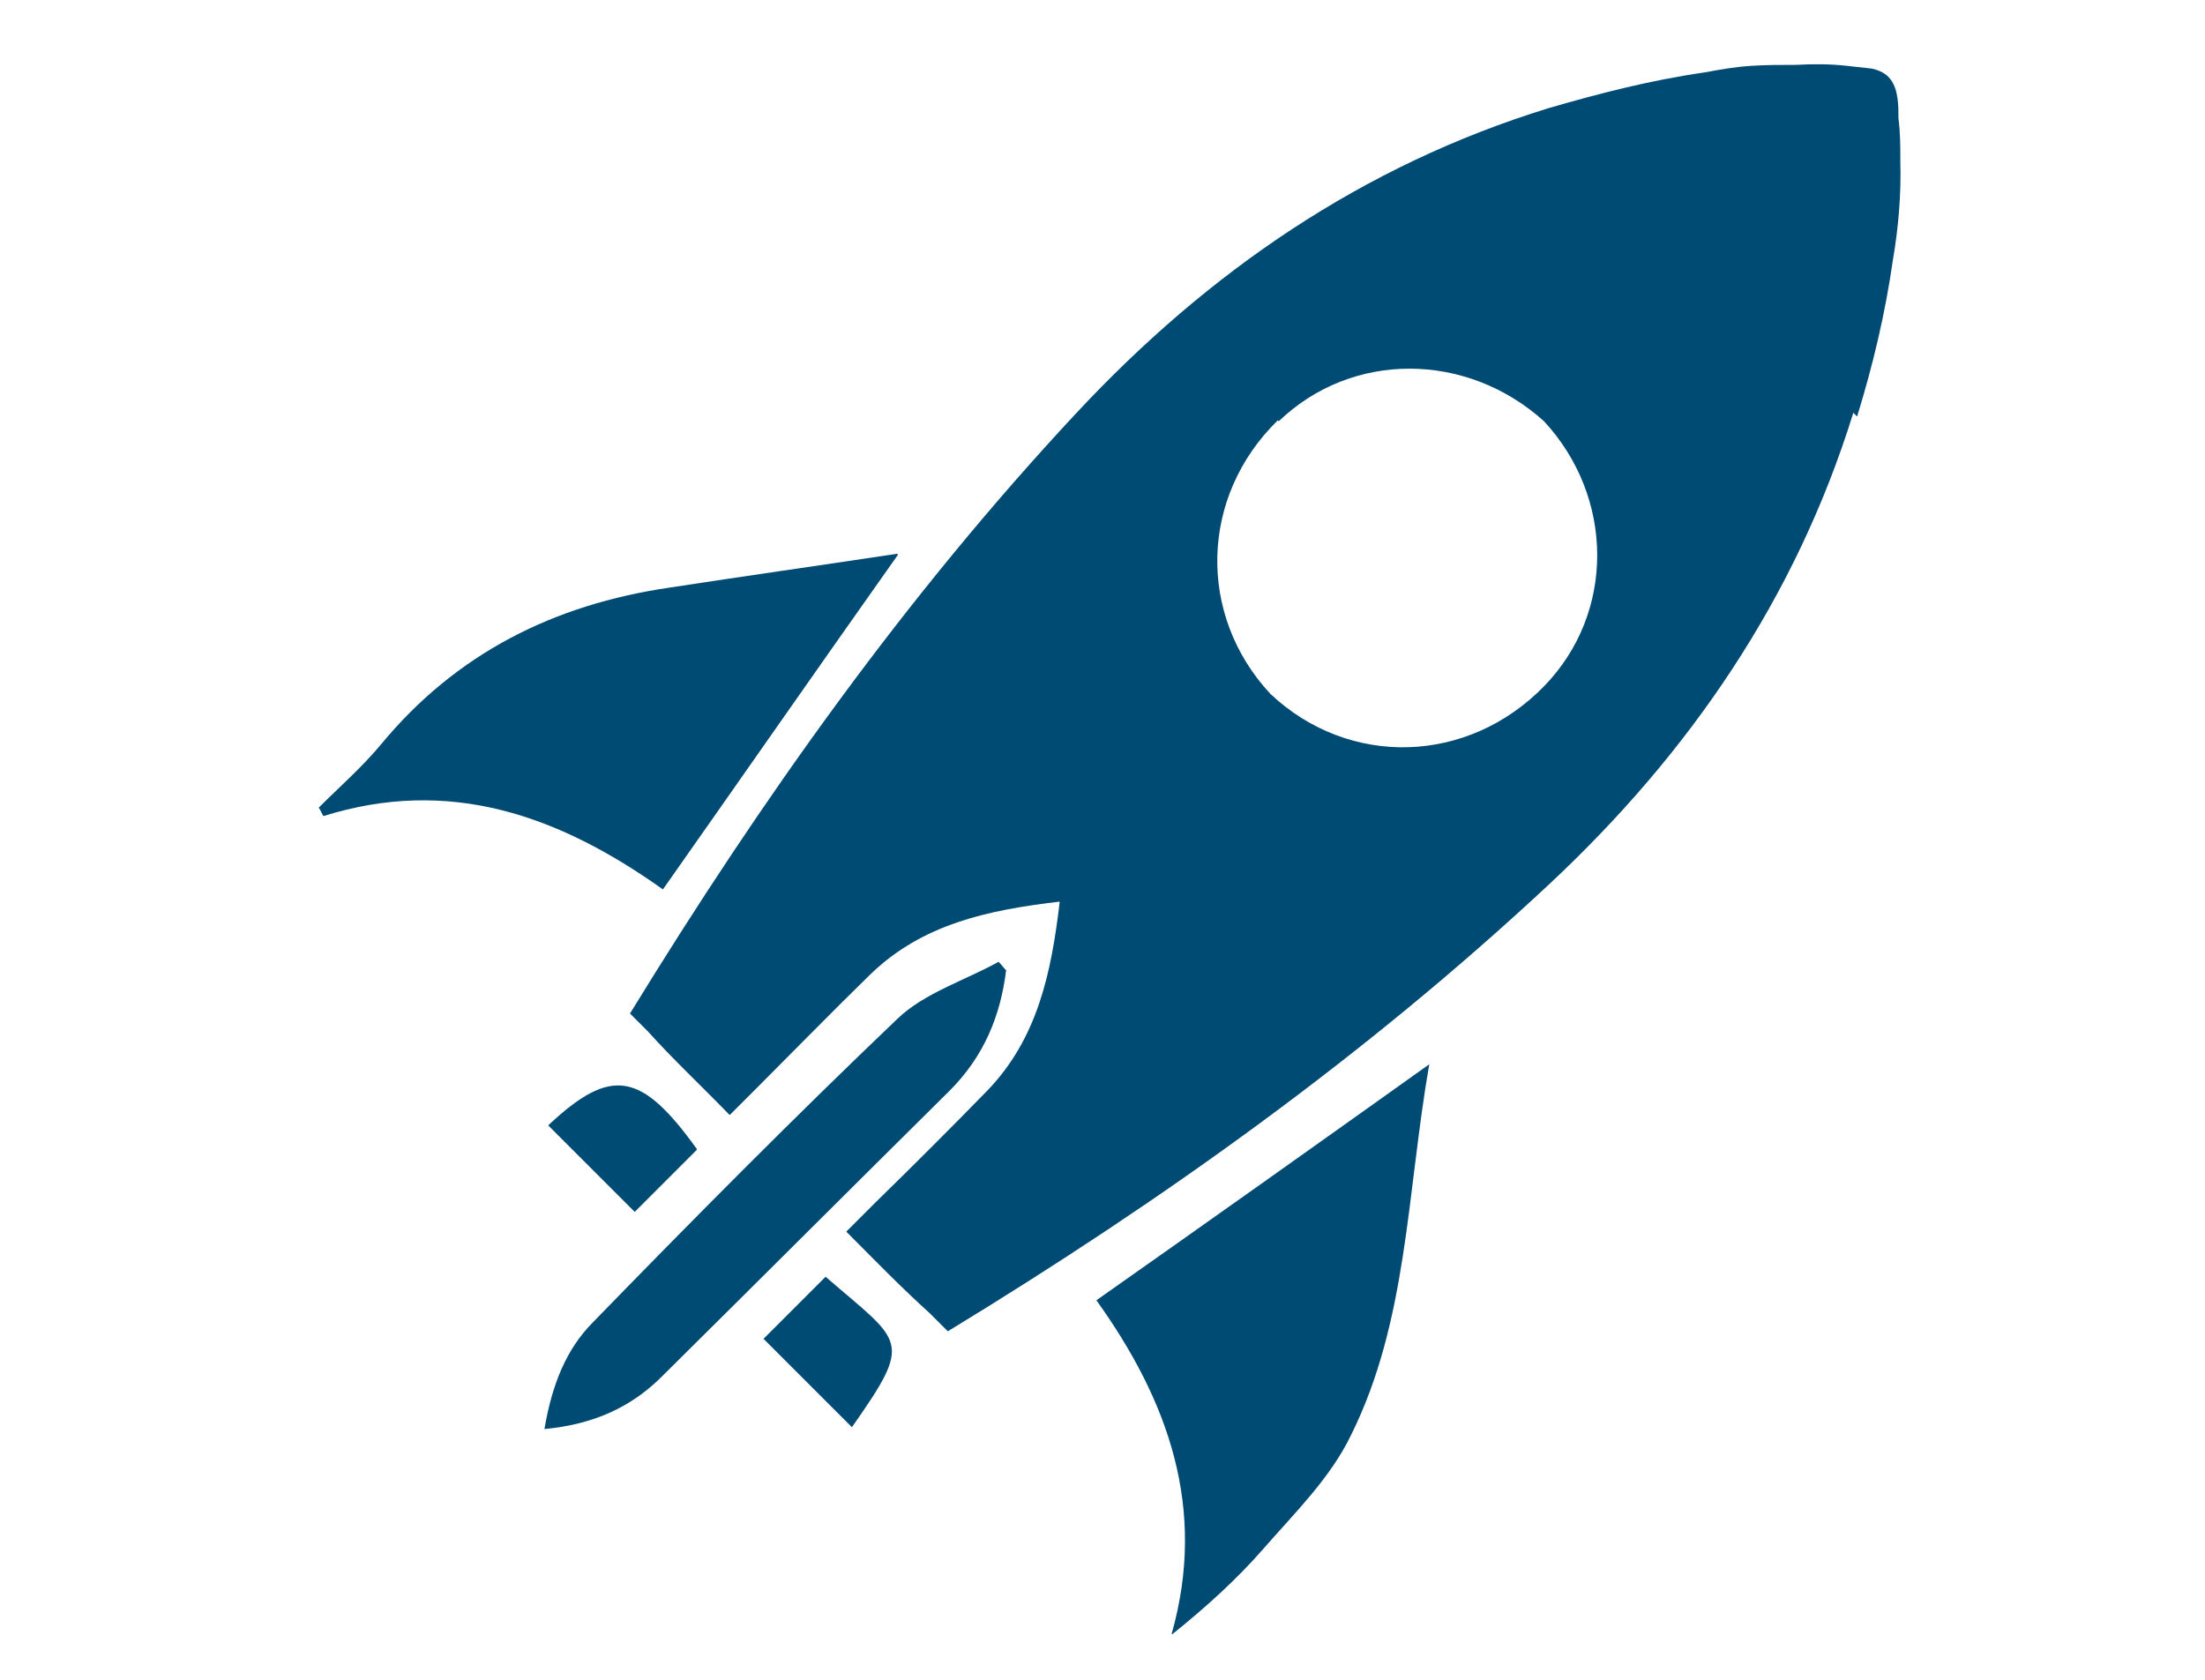
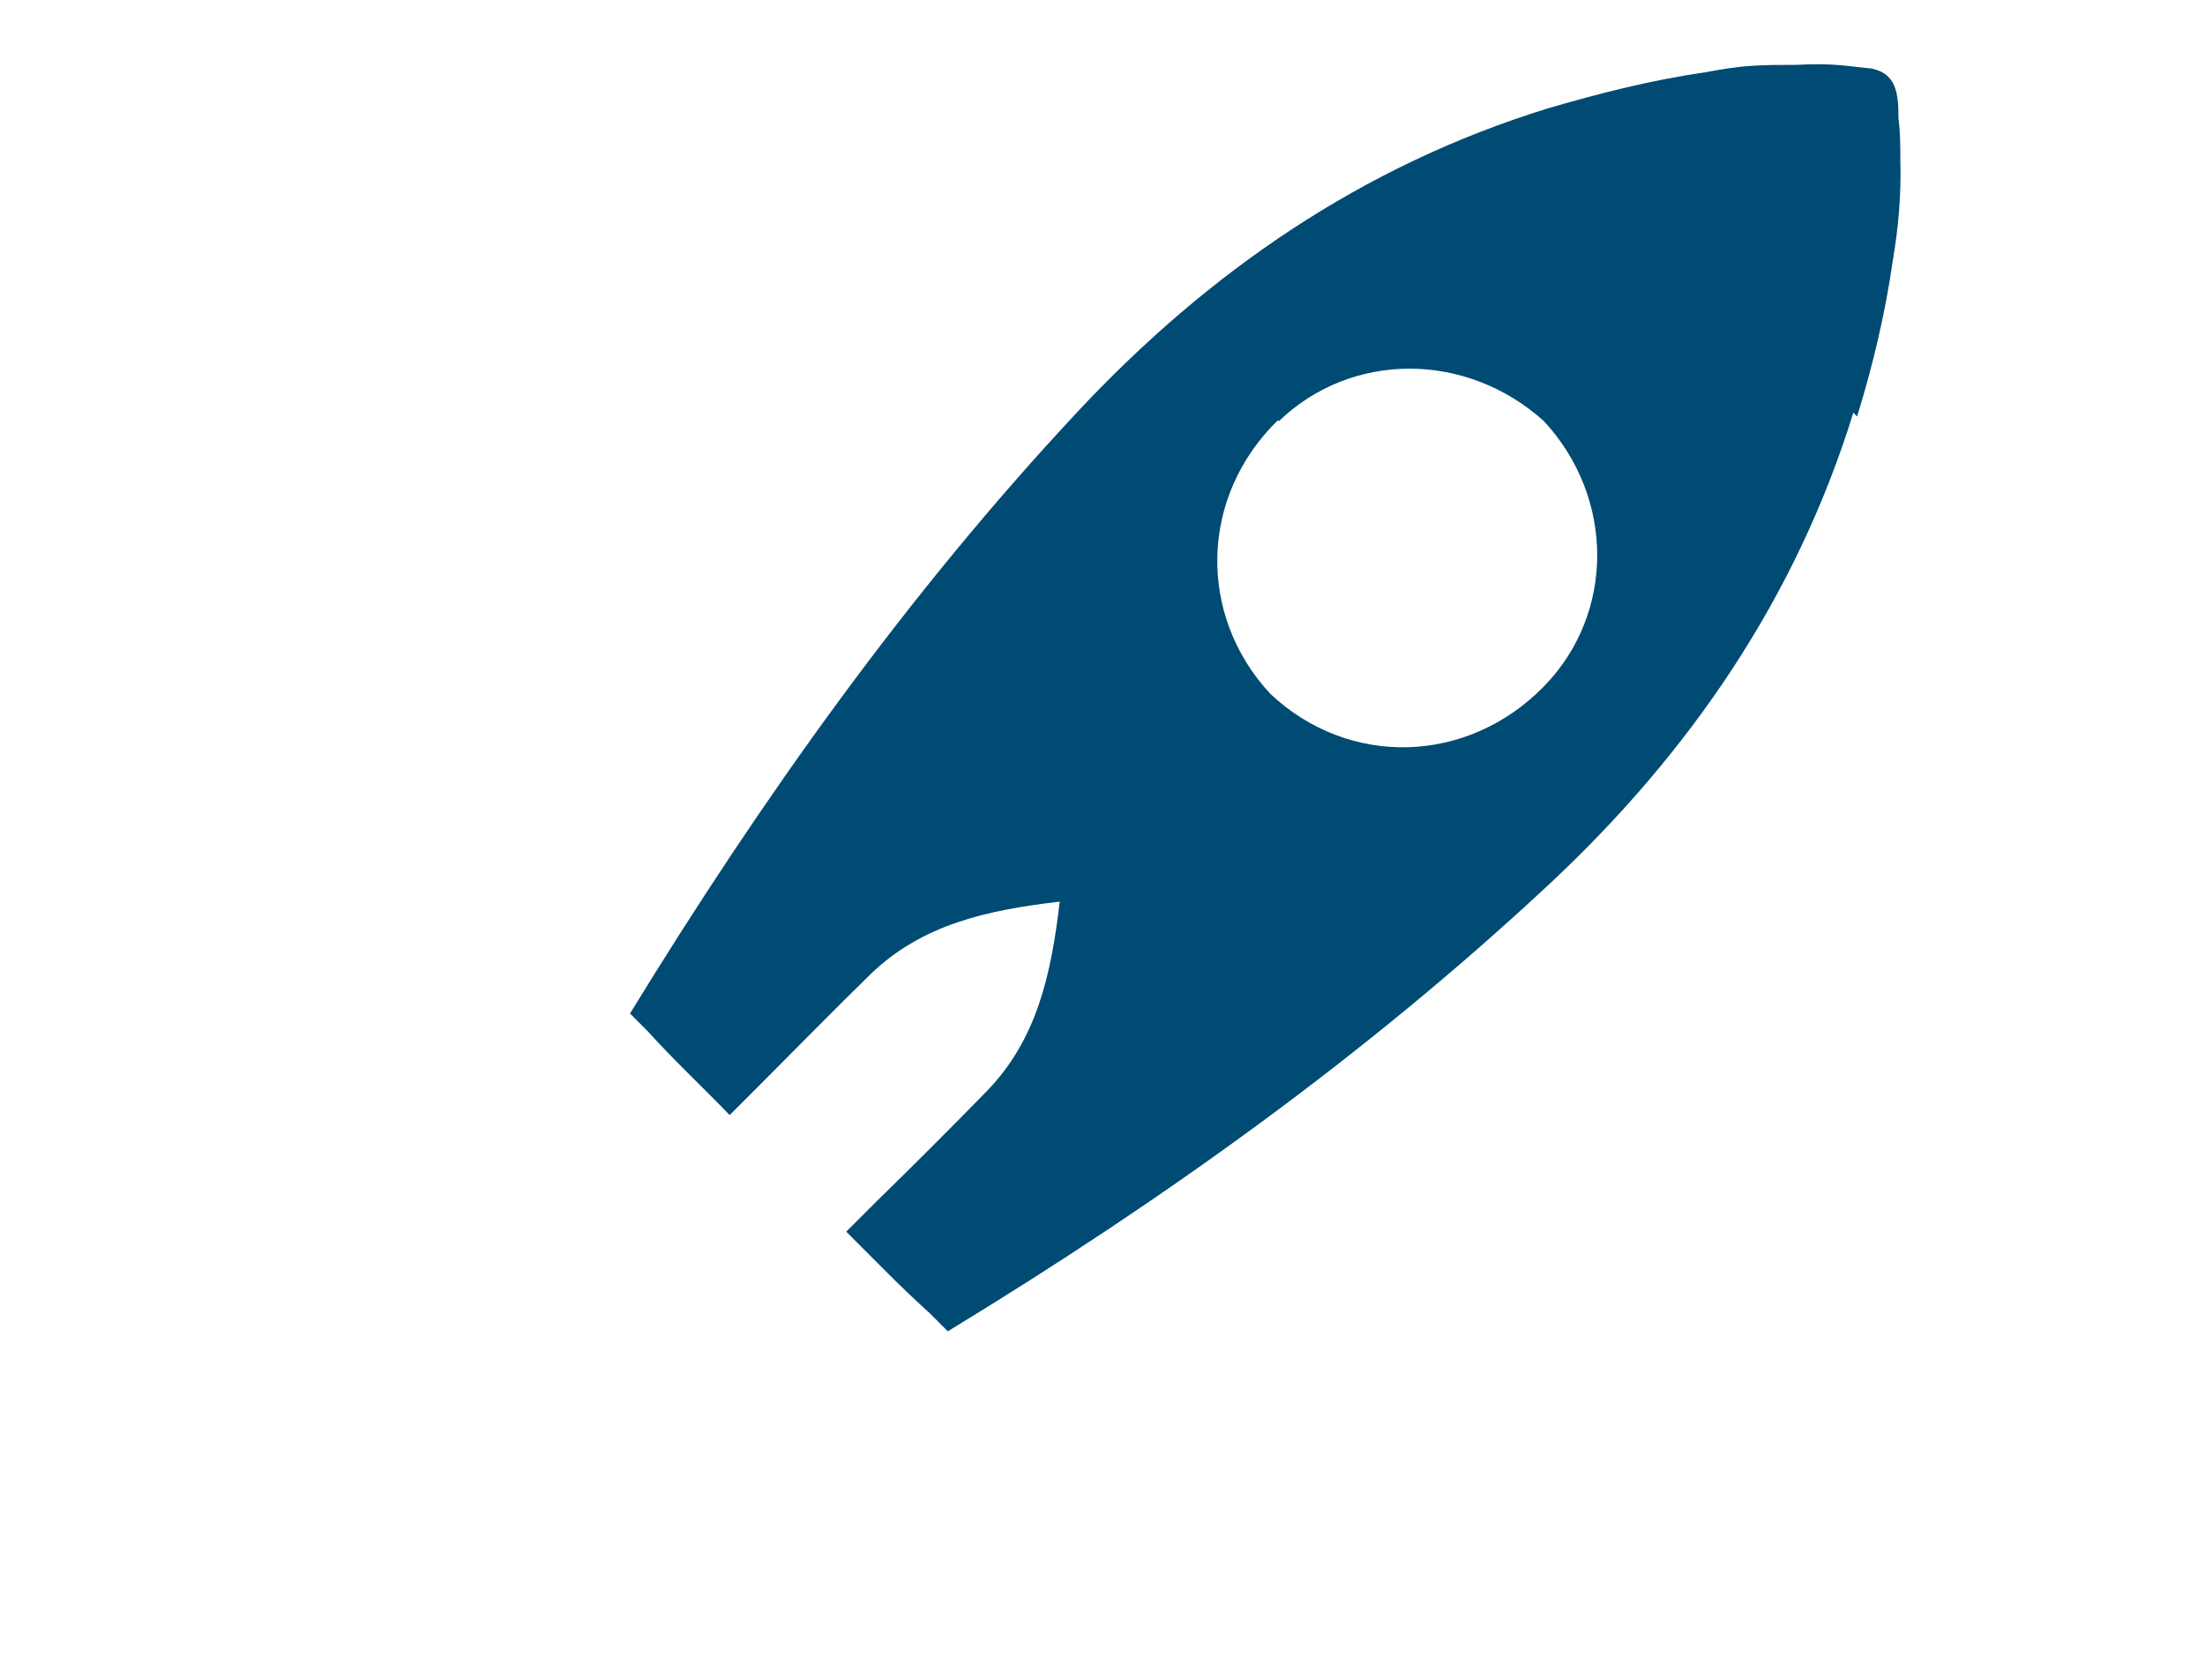
<svg xmlns="http://www.w3.org/2000/svg" id="Layer_1" version="1.1" viewBox="0 0 234.5 178.7">
  <defs>
    <style> .st0 { fill: #004b73; } </style>
  </defs>
  <path class="st0" d="M197.5,44.3c1.7-5.5,3-11,3.8-16.6.6-3.5.9-7,.8-10.6,0-1.5,0-3-.2-4.5,0-1.3,0-3-.8-4.1-.5-.7-1.2-1-2-1.2-.9-.1-1.8-.2-2.7-.3-1.8-.2-3.6-.2-5.4-.1-1.6,0-3.2,0-4.7.1-1.7.1-3.4.4-5,.7-5.6.8-11.1,2.2-16.6,3.8-19.8,6.1-36.2,17.4-50.2,32.4-18.1,19.4-33.4,40.9-47.5,63.9l1.9,1.9s0,0,0,0c2.7,3,5.7,5.8,8.7,8.9,1.3-1.3,2.2-2.2,3.2-3.2,3.9-3.9,7.8-7.9,11.8-11.8,5.5-5.3,12.4-6.8,20.1-7.7-.9,7.7-2.4,14.6-7.7,20.1-3.9,4-7.8,7.9-11.8,11.8-.9.9-1.9,1.9-3.2,3.2,3.1,3.1,5.9,6,8.9,8.7,0,0,0,0,0,0l1.9,1.9c23-14,44.5-29.4,63.9-47.5,15-14,26.3-30.5,32.4-50.2ZM136,44.8c7.8-7.5,20-7.4,28.2,0,7.5,8.1,7.6,20.4,0,28.2-8.1,8.3-20.7,8.7-29.1.8-7.8-8.4-7.5-21,.8-29.1Z" />
-   <path class="st0" d="M95.4,58.9c-8.6,1.3-16.4,2.4-24.2,3.6-12.3,1.8-22.7,7-30.7,16.7-2,2.4-4.4,4.5-6.6,6.7.2.3.3.6.5.9,13.4-4.2,25-.1,36.1,7.8,8.3-11.8,16.3-23.3,25-35.6Z" />
-   <path class="st0" d="M124.7,173.8c3.6-2.9,6.8-5.8,9.6-9,3.4-3.9,7.2-7.6,9.4-12.2,6-12.1,5.9-25.6,8.3-39.4-12.2,8.7-23.6,16.8-35.4,25.1,7.6,10.6,11.8,22.1,8,35.5Z" />
-   <path class="st0" d="M101,116c3.6-3.6,5.4-7.9,6-12.8-.3-.3-.5-.6-.8-.9-3.6,2-7.9,3.3-10.8,6.1-11,10.5-21.7,21.3-32.3,32.2-2.9,2.9-4.4,6.7-5.2,11.4,5.2-.5,9.2-2.3,12.5-5.6,10.2-10.1,20.4-20.3,30.6-30.4Z" />
-   <path class="st0" d="M87.8,135.8c-2.2,2.2-4.3,4.3-6.6,6.6,3.3,3.3,6.3,6.3,9.4,9.4,6.6-9.4,5.4-8.9-2.8-16Z" />
-   <path class="st0" d="M74.1,122.2c-5.9-8.2-9.1-8.8-15.8-2.5,3.1,3.1,6.1,6.1,9.2,9.2,2.3-2.3,4.5-4.5,6.6-6.6Z" />
+   <path class="st0" d="M87.8,135.8Z" />
</svg>